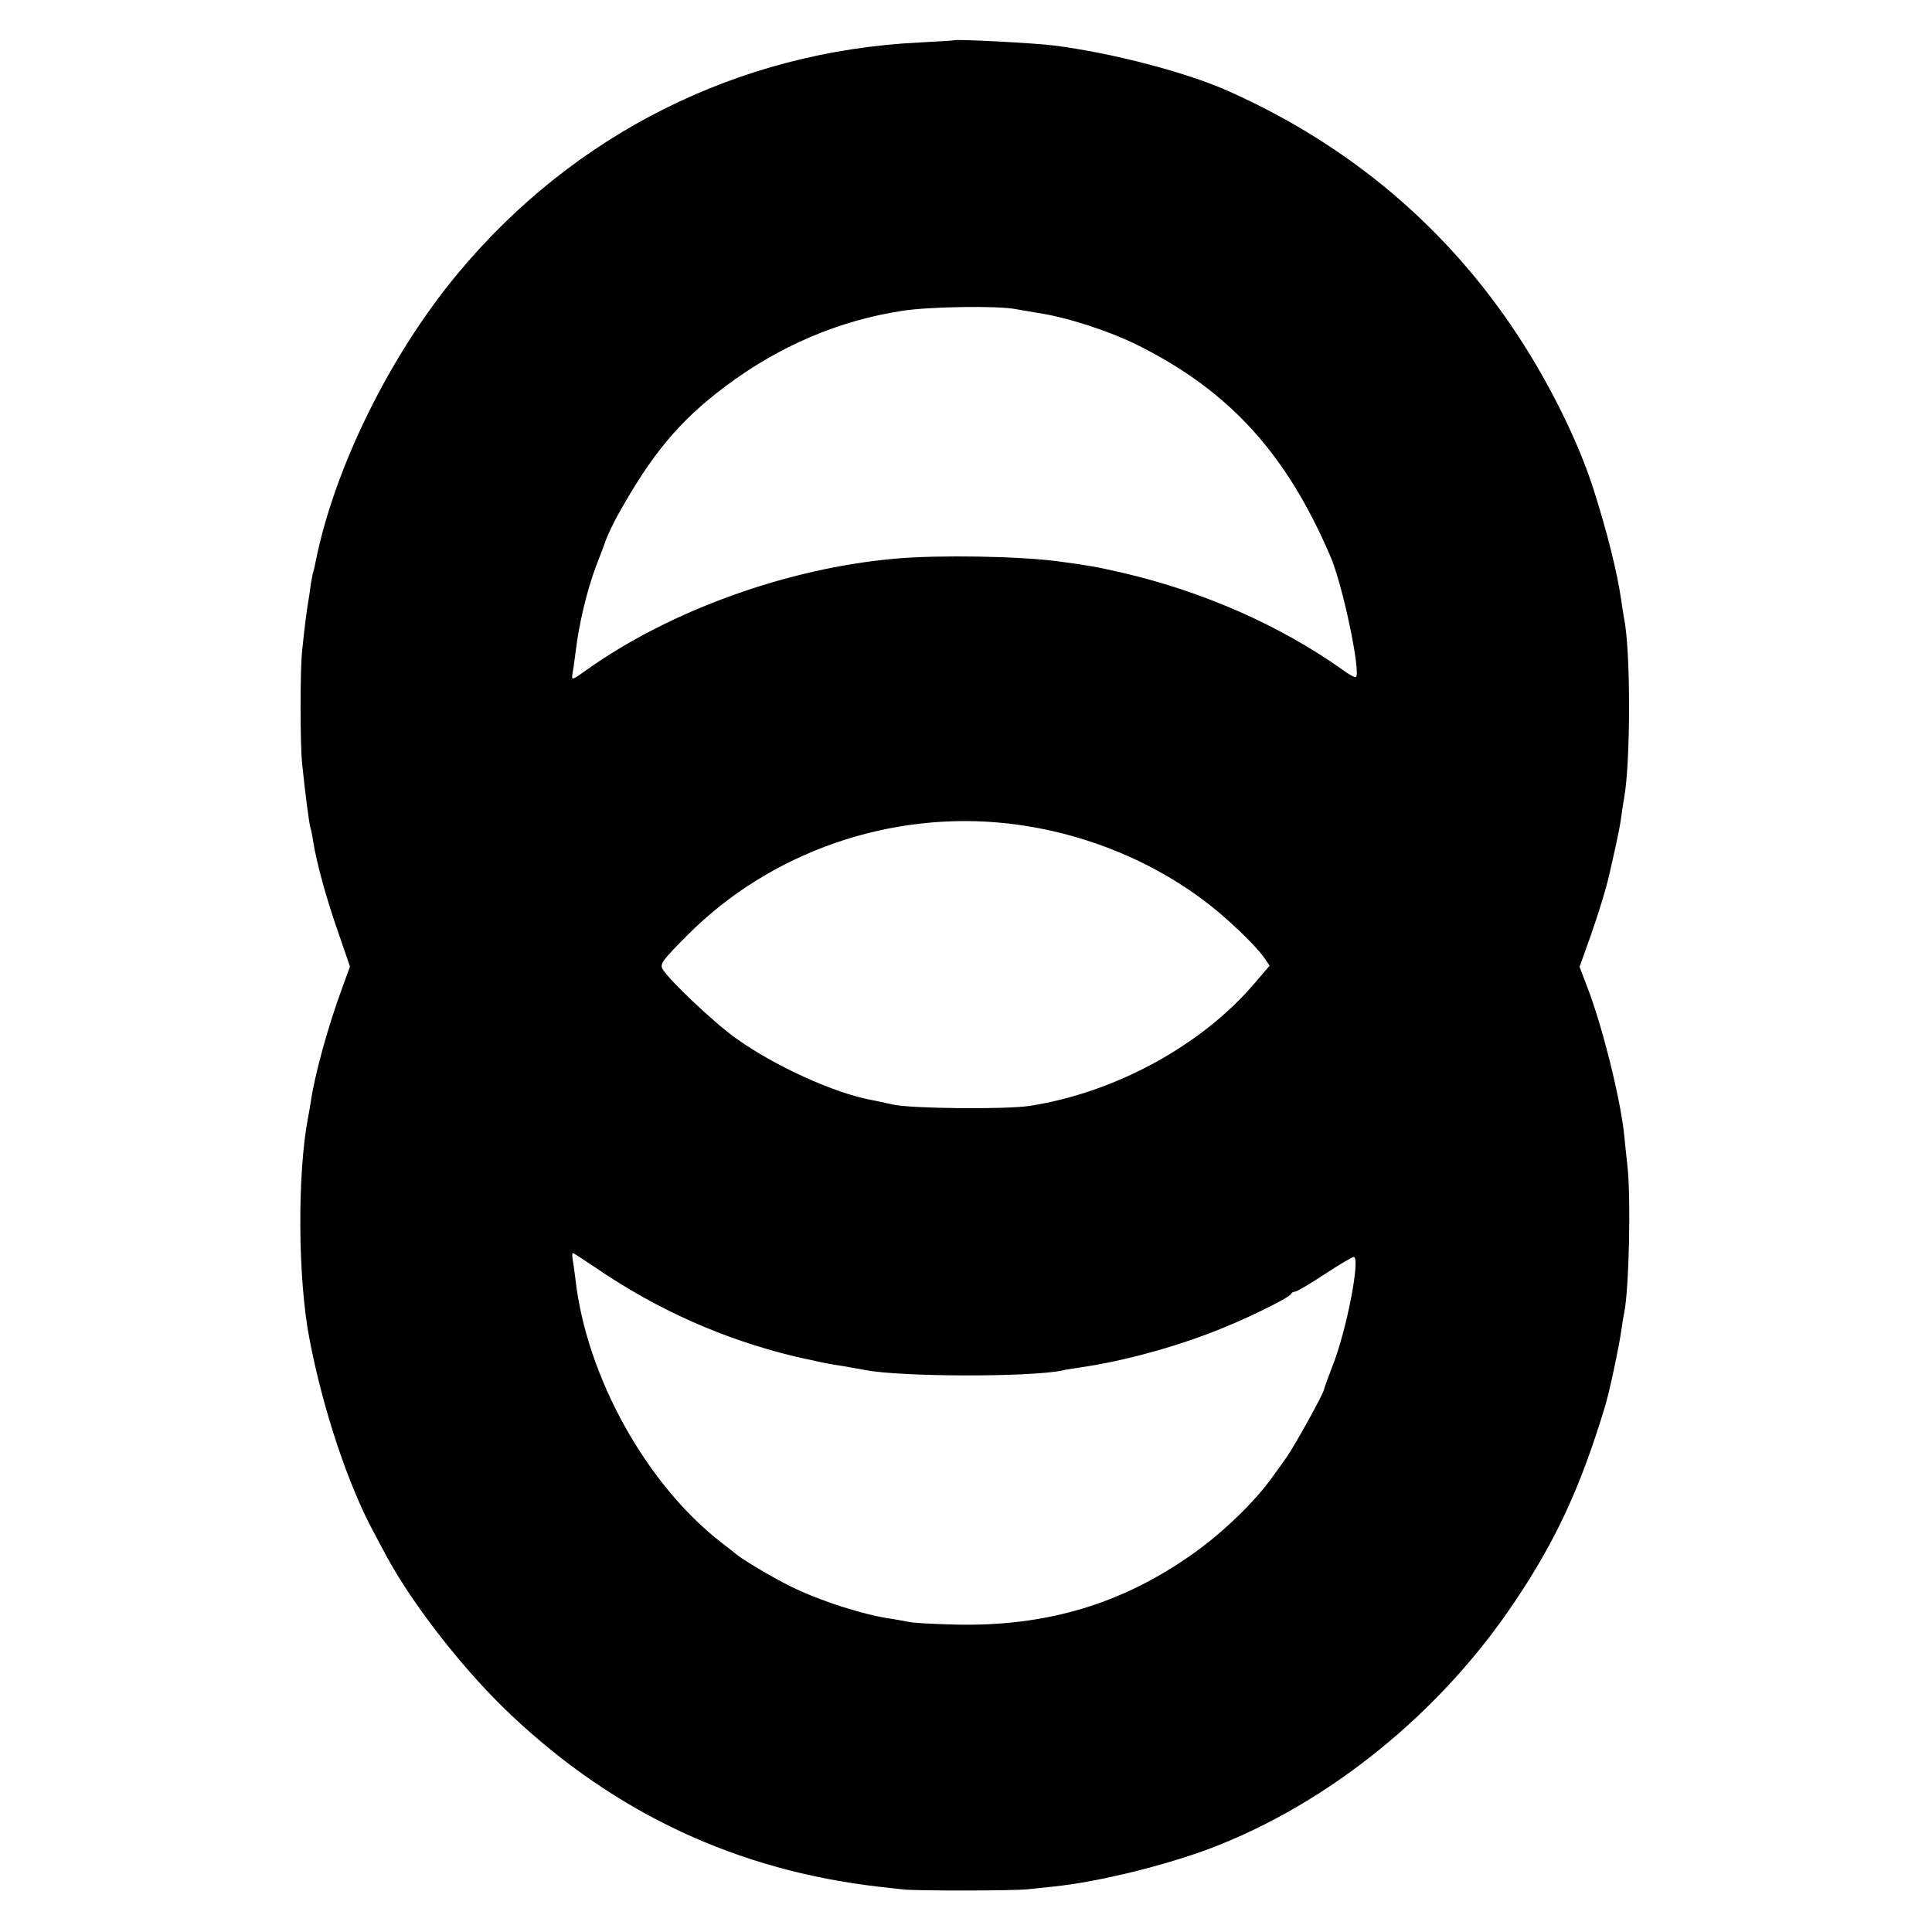
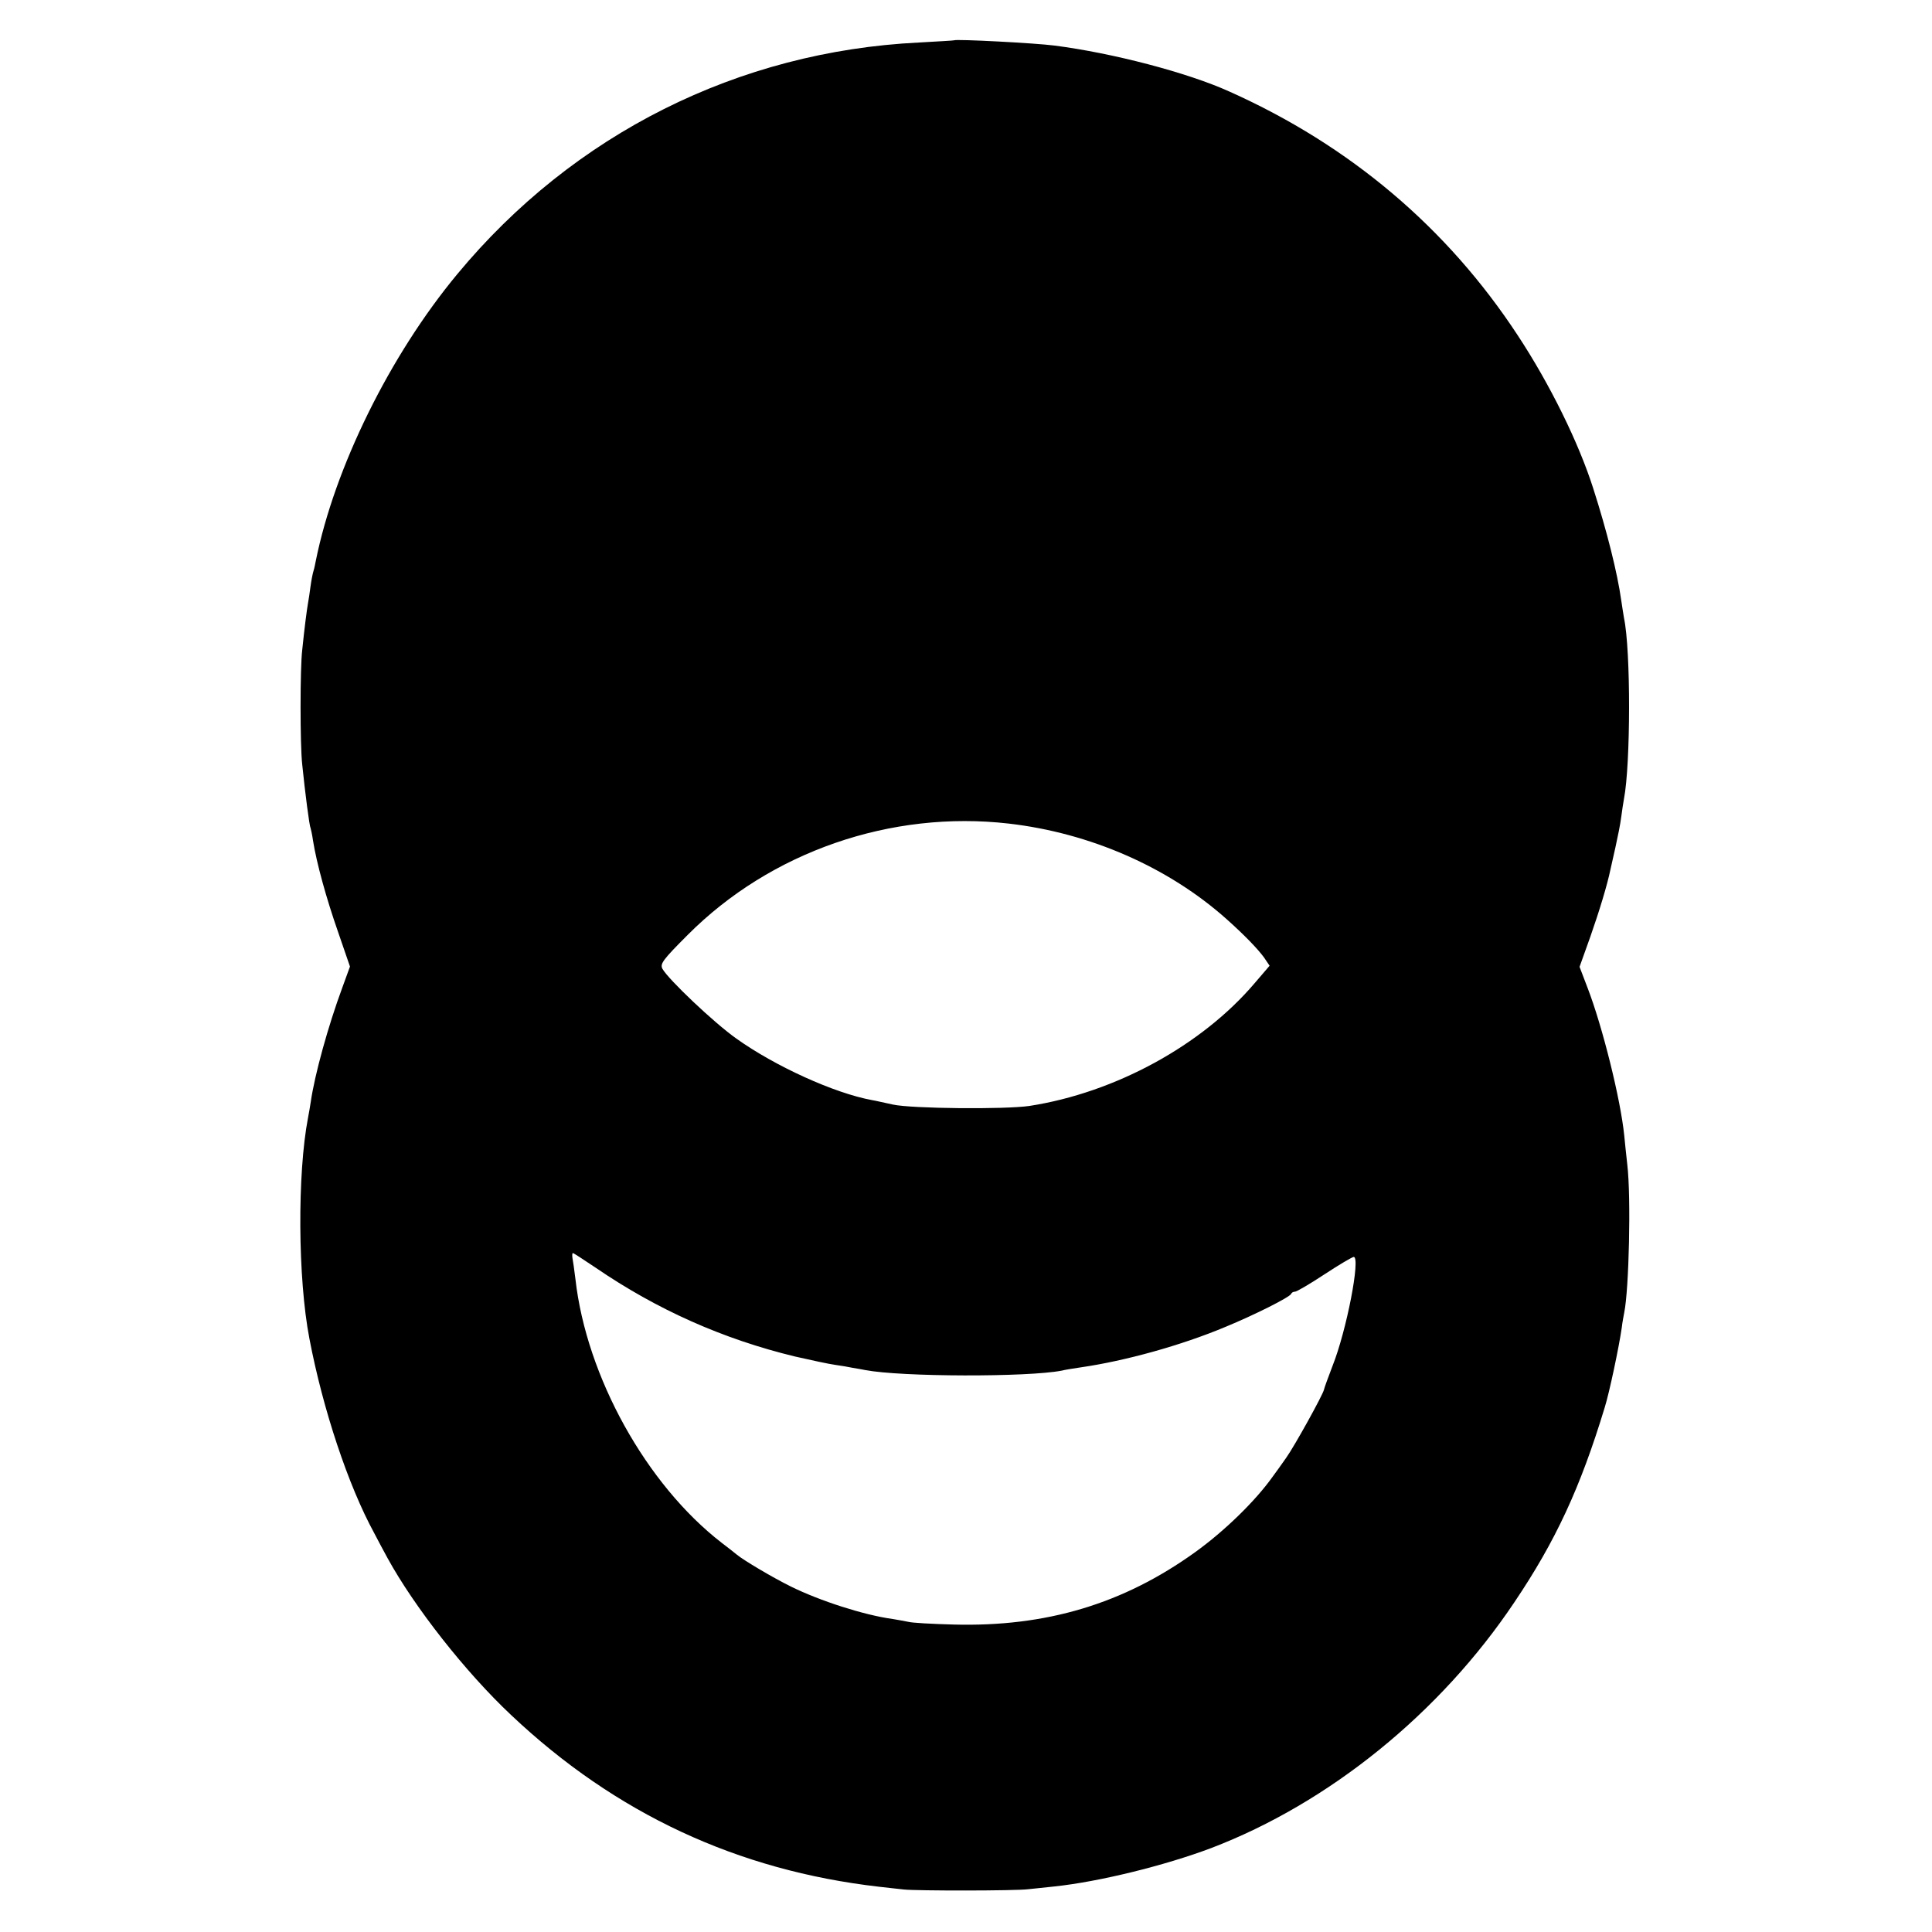
<svg xmlns="http://www.w3.org/2000/svg" version="1.0" width="700pt" height="700pt" viewBox="0 0 700 700" preserveAspectRatio="xMidYMid meet">
  <g transform="translate(0,700) scale(0.1,-0.1)" fill="#000000" stroke="none">
-     <path d="M3457 6854 c-1 -1 -58 -4 -127 -8 -655 -32 -1252 -331 -1673 -839 -245 -295 -445 -702 -513 -1040 -2 -10 -5 -26 -8 -35 -3 -9 -8 -35 -11 -57 -3 -23 -7 -50 -9 -60 -4 -22 -13 -91 -21 -170 -8 -65 -8 -345 0 -415 10 -99 26 -223 30 -229 1 -3 6 -24 9 -46 13 -82 48 -209 91 -332 l43 -125 -28 -77 c-51 -138 -100 -315 -114 -413 -3 -18 -7 -44 -10 -58 -39 -203 -37 -582 5 -800 49 -257 141 -533 235 -705 11 -22 33 -62 48 -90 97 -177 282 -413 448 -569 378 -357 820 -563 1333 -622 33 -4 74 -8 90 -10 44 -5 403 -5 450 1 22 2 65 7 95 10 162 17 401 76 568 139 427 163 830 489 1099 891 149 221 239 415 327 705 17 54 52 220 62 290 2 19 7 44 9 55 17 83 25 416 11 535 -4 36 -9 83 -11 105 -13 131 -79 396 -133 536 l-29 76 39 109 c33 94 62 190 73 244 2 8 10 44 18 80 8 36 18 85 21 110 3 25 8 54 10 66 24 124 25 538 0 655 -2 13 -7 42 -10 64 -14 100 -52 251 -101 404 -53 167 -158 380 -274 556 -255 389 -608 688 -1044 883 -152 69 -424 140 -635 167 -69 9 -357 24 -363 19z m223 -974 c25 -4 62 -11 82 -14 106 -16 259 -66 363 -118 329 -165 535 -390 695 -763 44 -100 111 -420 93 -438 -3 -3 -26 9 -51 28 -225 159 -501 281 -792 349 -94 22 -130 28 -235 42 -143 19 -432 24 -590 10 -390 -34 -815 -187 -1118 -402 -54 -39 -57 -40 -53 -16 2 9 7 43 11 76 13 108 41 225 75 316 12 30 28 72 35 93 8 21 27 61 43 90 123 221 223 342 390 467 194 146 412 239 642 274 97 15 343 19 410 6z m-25 -1864 c295 -34 578 -158 789 -346 66 -59 112 -107 135 -138 l21 -31 -54 -63 c-192 -226 -506 -397 -816 -445 -88 -13 -427 -10 -495 5 -33 7 -67 15 -75 16 -137 25 -352 123 -492 223 -82 58 -247 215 -268 253 -9 18 1 32 92 123 300 301 736 452 1163 403z m-1497 -1609 c222 -152 462 -259 723 -322 57 -13 122 -27 144 -30 22 -3 51 -8 65 -11 14 -2 34 -6 45 -8 131 -25 589 -26 712 -2 11 3 43 8 70 12 159 23 362 79 522 146 107 44 234 108 239 120 2 5 8 8 14 8 6 0 54 28 107 63 53 35 101 63 106 63 25 -2 -26 -267 -77 -395 -16 -42 -30 -80 -31 -86 -4 -19 -107 -205 -137 -247 -17 -24 -38 -54 -48 -67 -63 -89 -175 -198 -282 -275 -260 -187 -539 -271 -875 -262 -77 2 -151 6 -165 10 -14 3 -38 7 -55 10 -104 14 -265 66 -370 118 -65 32 -171 95 -195 115 -8 7 -33 26 -55 43 -273 211 -490 602 -530 955 -4 33 -9 68 -11 78 -1 9 -1 17 2 17 2 0 39 -24 82 -53z" />
+     <path d="M3457 6854 c-1 -1 -58 -4 -127 -8 -655 -32 -1252 -331 -1673 -839 -245 -295 -445 -702 -513 -1040 -2 -10 -5 -26 -8 -35 -3 -9 -8 -35 -11 -57 -3 -23 -7 -50 -9 -60 -4 -22 -13 -91 -21 -170 -8 -65 -8 -345 0 -415 10 -99 26 -223 30 -229 1 -3 6 -24 9 -46 13 -82 48 -209 91 -332 l43 -125 -28 -77 c-51 -138 -100 -315 -114 -413 -3 -18 -7 -44 -10 -58 -39 -203 -37 -582 5 -800 49 -257 141 -533 235 -705 11 -22 33 -62 48 -90 97 -177 282 -413 448 -569 378 -357 820 -563 1333 -622 33 -4 74 -8 90 -10 44 -5 403 -5 450 1 22 2 65 7 95 10 162 17 401 76 568 139 427 163 830 489 1099 891 149 221 239 415 327 705 17 54 52 220 62 290 2 19 7 44 9 55 17 83 25 416 11 535 -4 36 -9 83 -11 105 -13 131 -79 396 -133 536 l-29 76 39 109 c33 94 62 190 73 244 2 8 10 44 18 80 8 36 18 85 21 110 3 25 8 54 10 66 24 124 25 538 0 655 -2 13 -7 42 -10 64 -14 100 -52 251 -101 404 -53 167 -158 380 -274 556 -255 389 -608 688 -1044 883 -152 69 -424 140 -635 167 -69 9 -357 24 -363 19z m223 -974 z m-25 -1864 c295 -34 578 -158 789 -346 66 -59 112 -107 135 -138 l21 -31 -54 -63 c-192 -226 -506 -397 -816 -445 -88 -13 -427 -10 -495 5 -33 7 -67 15 -75 16 -137 25 -352 123 -492 223 -82 58 -247 215 -268 253 -9 18 1 32 92 123 300 301 736 452 1163 403z m-1497 -1609 c222 -152 462 -259 723 -322 57 -13 122 -27 144 -30 22 -3 51 -8 65 -11 14 -2 34 -6 45 -8 131 -25 589 -26 712 -2 11 3 43 8 70 12 159 23 362 79 522 146 107 44 234 108 239 120 2 5 8 8 14 8 6 0 54 28 107 63 53 35 101 63 106 63 25 -2 -26 -267 -77 -395 -16 -42 -30 -80 -31 -86 -4 -19 -107 -205 -137 -247 -17 -24 -38 -54 -48 -67 -63 -89 -175 -198 -282 -275 -260 -187 -539 -271 -875 -262 -77 2 -151 6 -165 10 -14 3 -38 7 -55 10 -104 14 -265 66 -370 118 -65 32 -171 95 -195 115 -8 7 -33 26 -55 43 -273 211 -490 602 -530 955 -4 33 -9 68 -11 78 -1 9 -1 17 2 17 2 0 39 -24 82 -53z" />
  </g>
</svg>